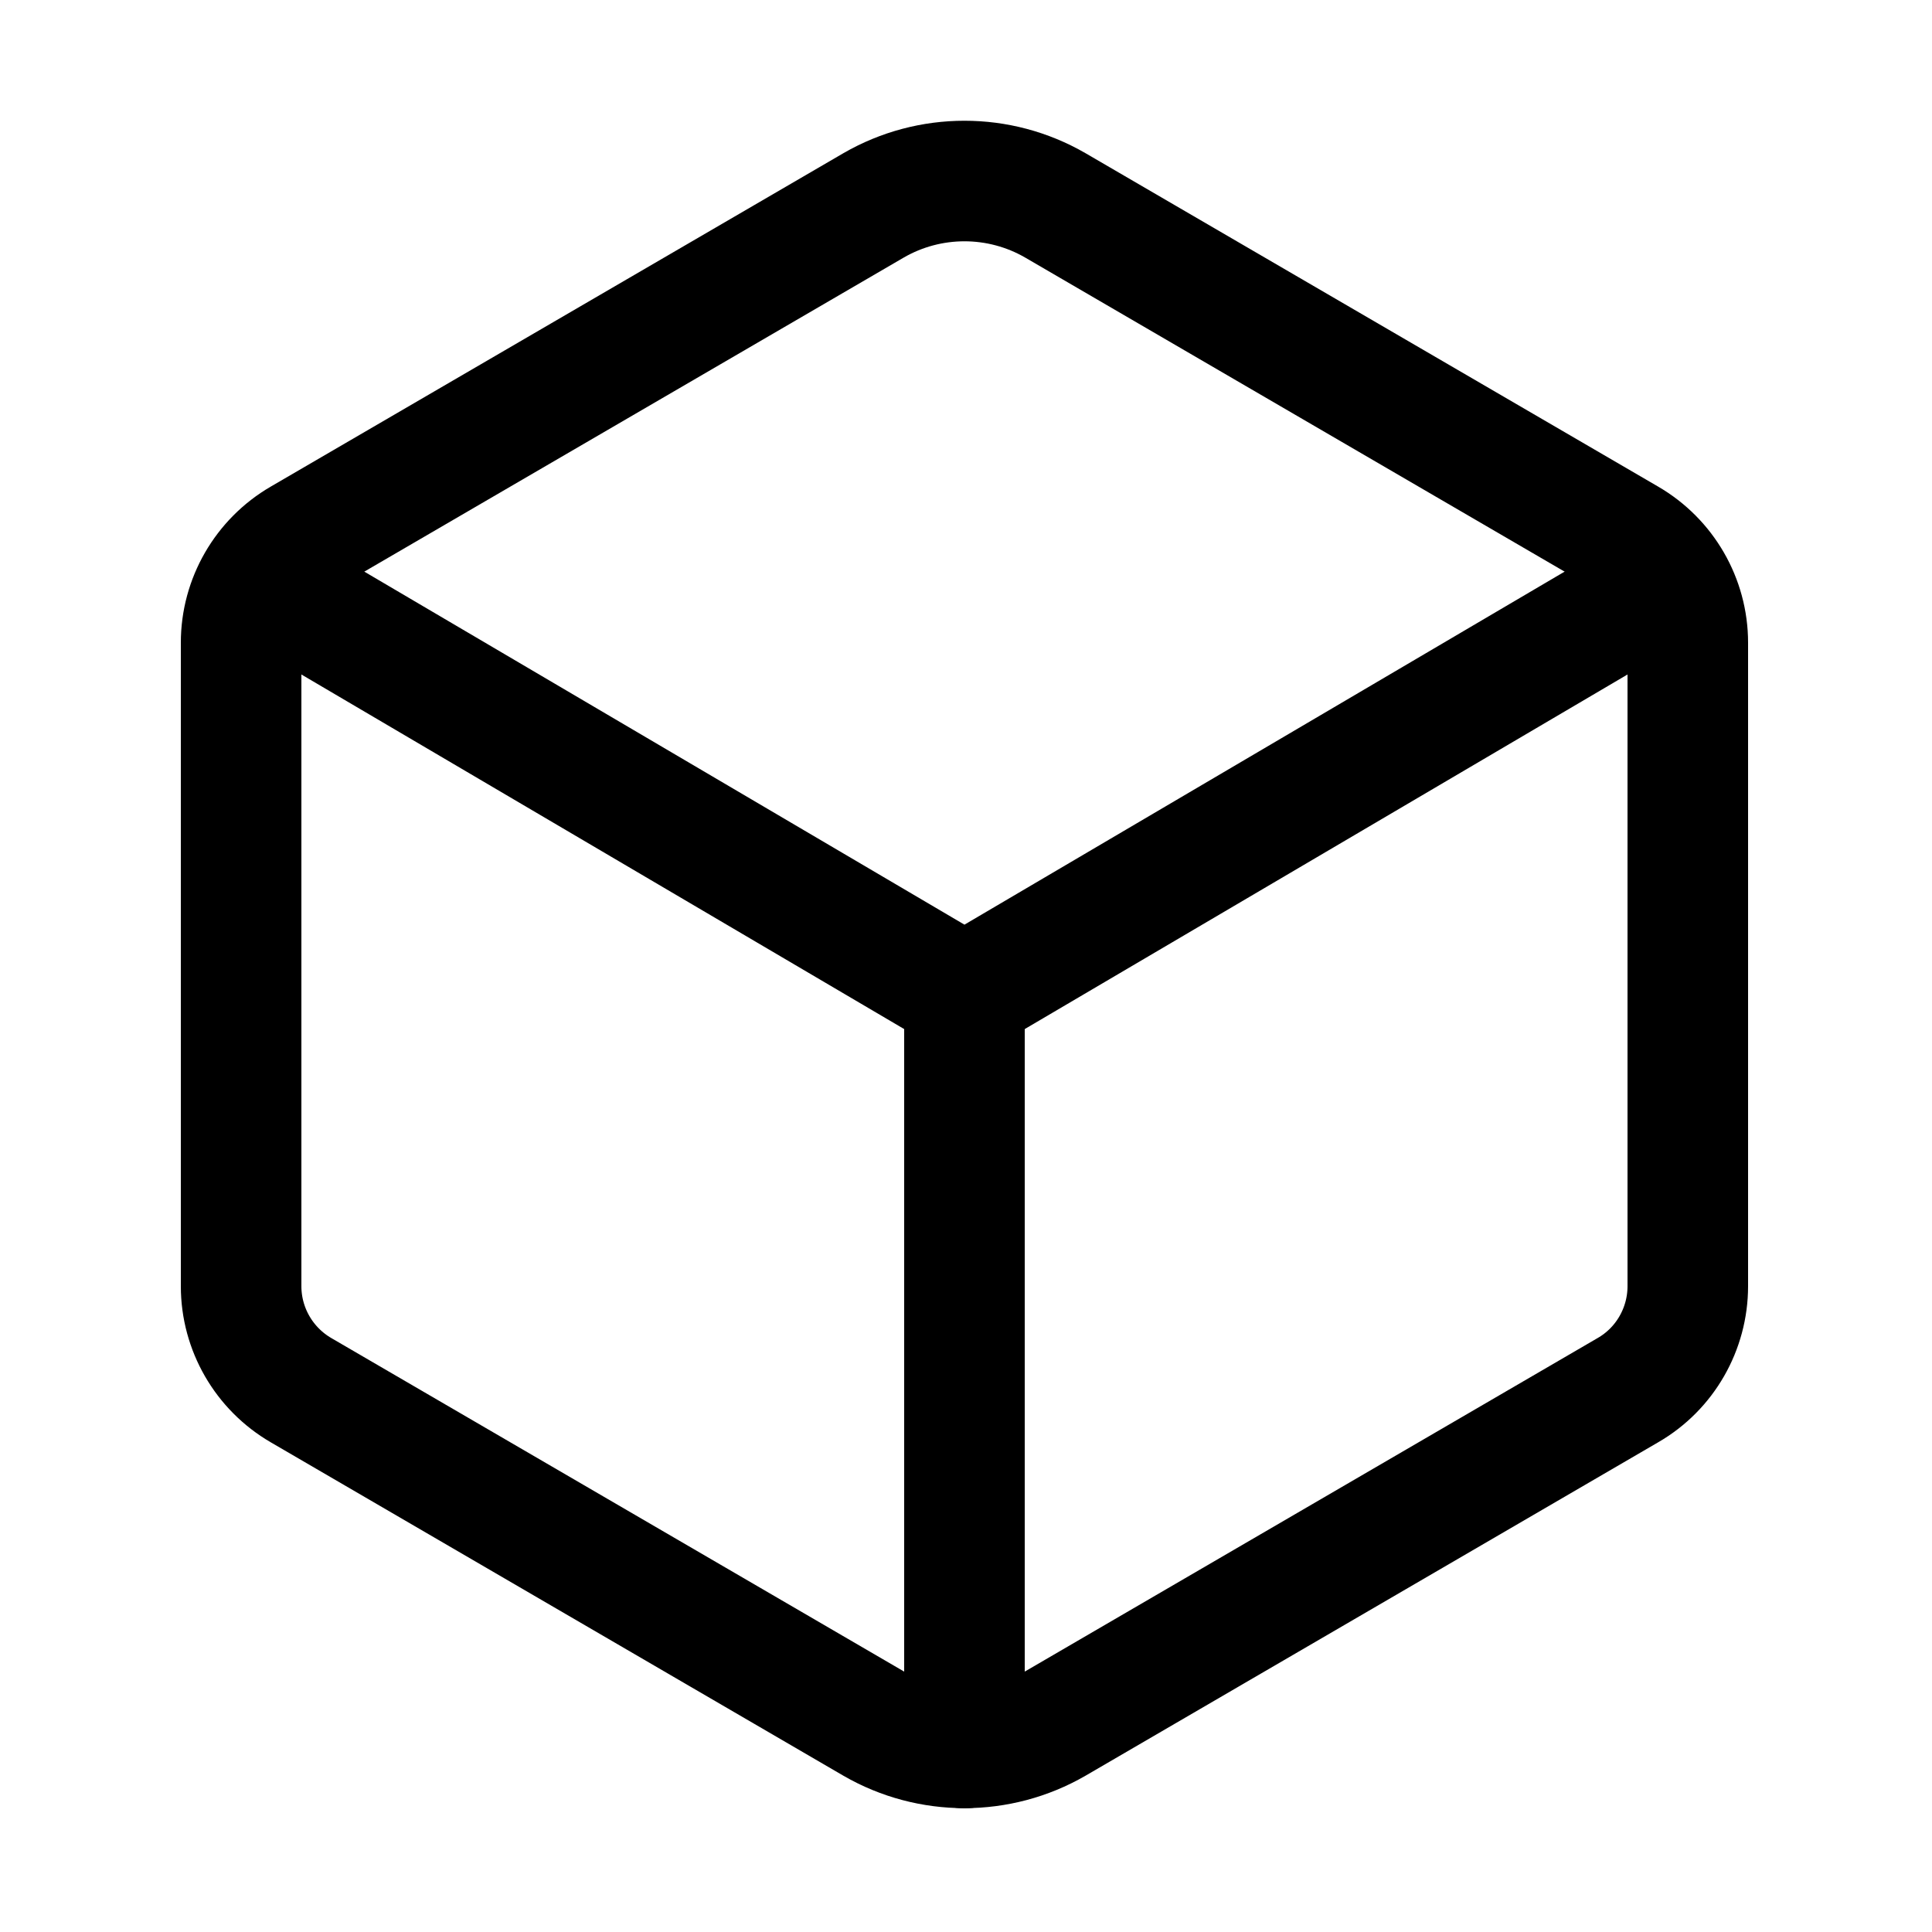
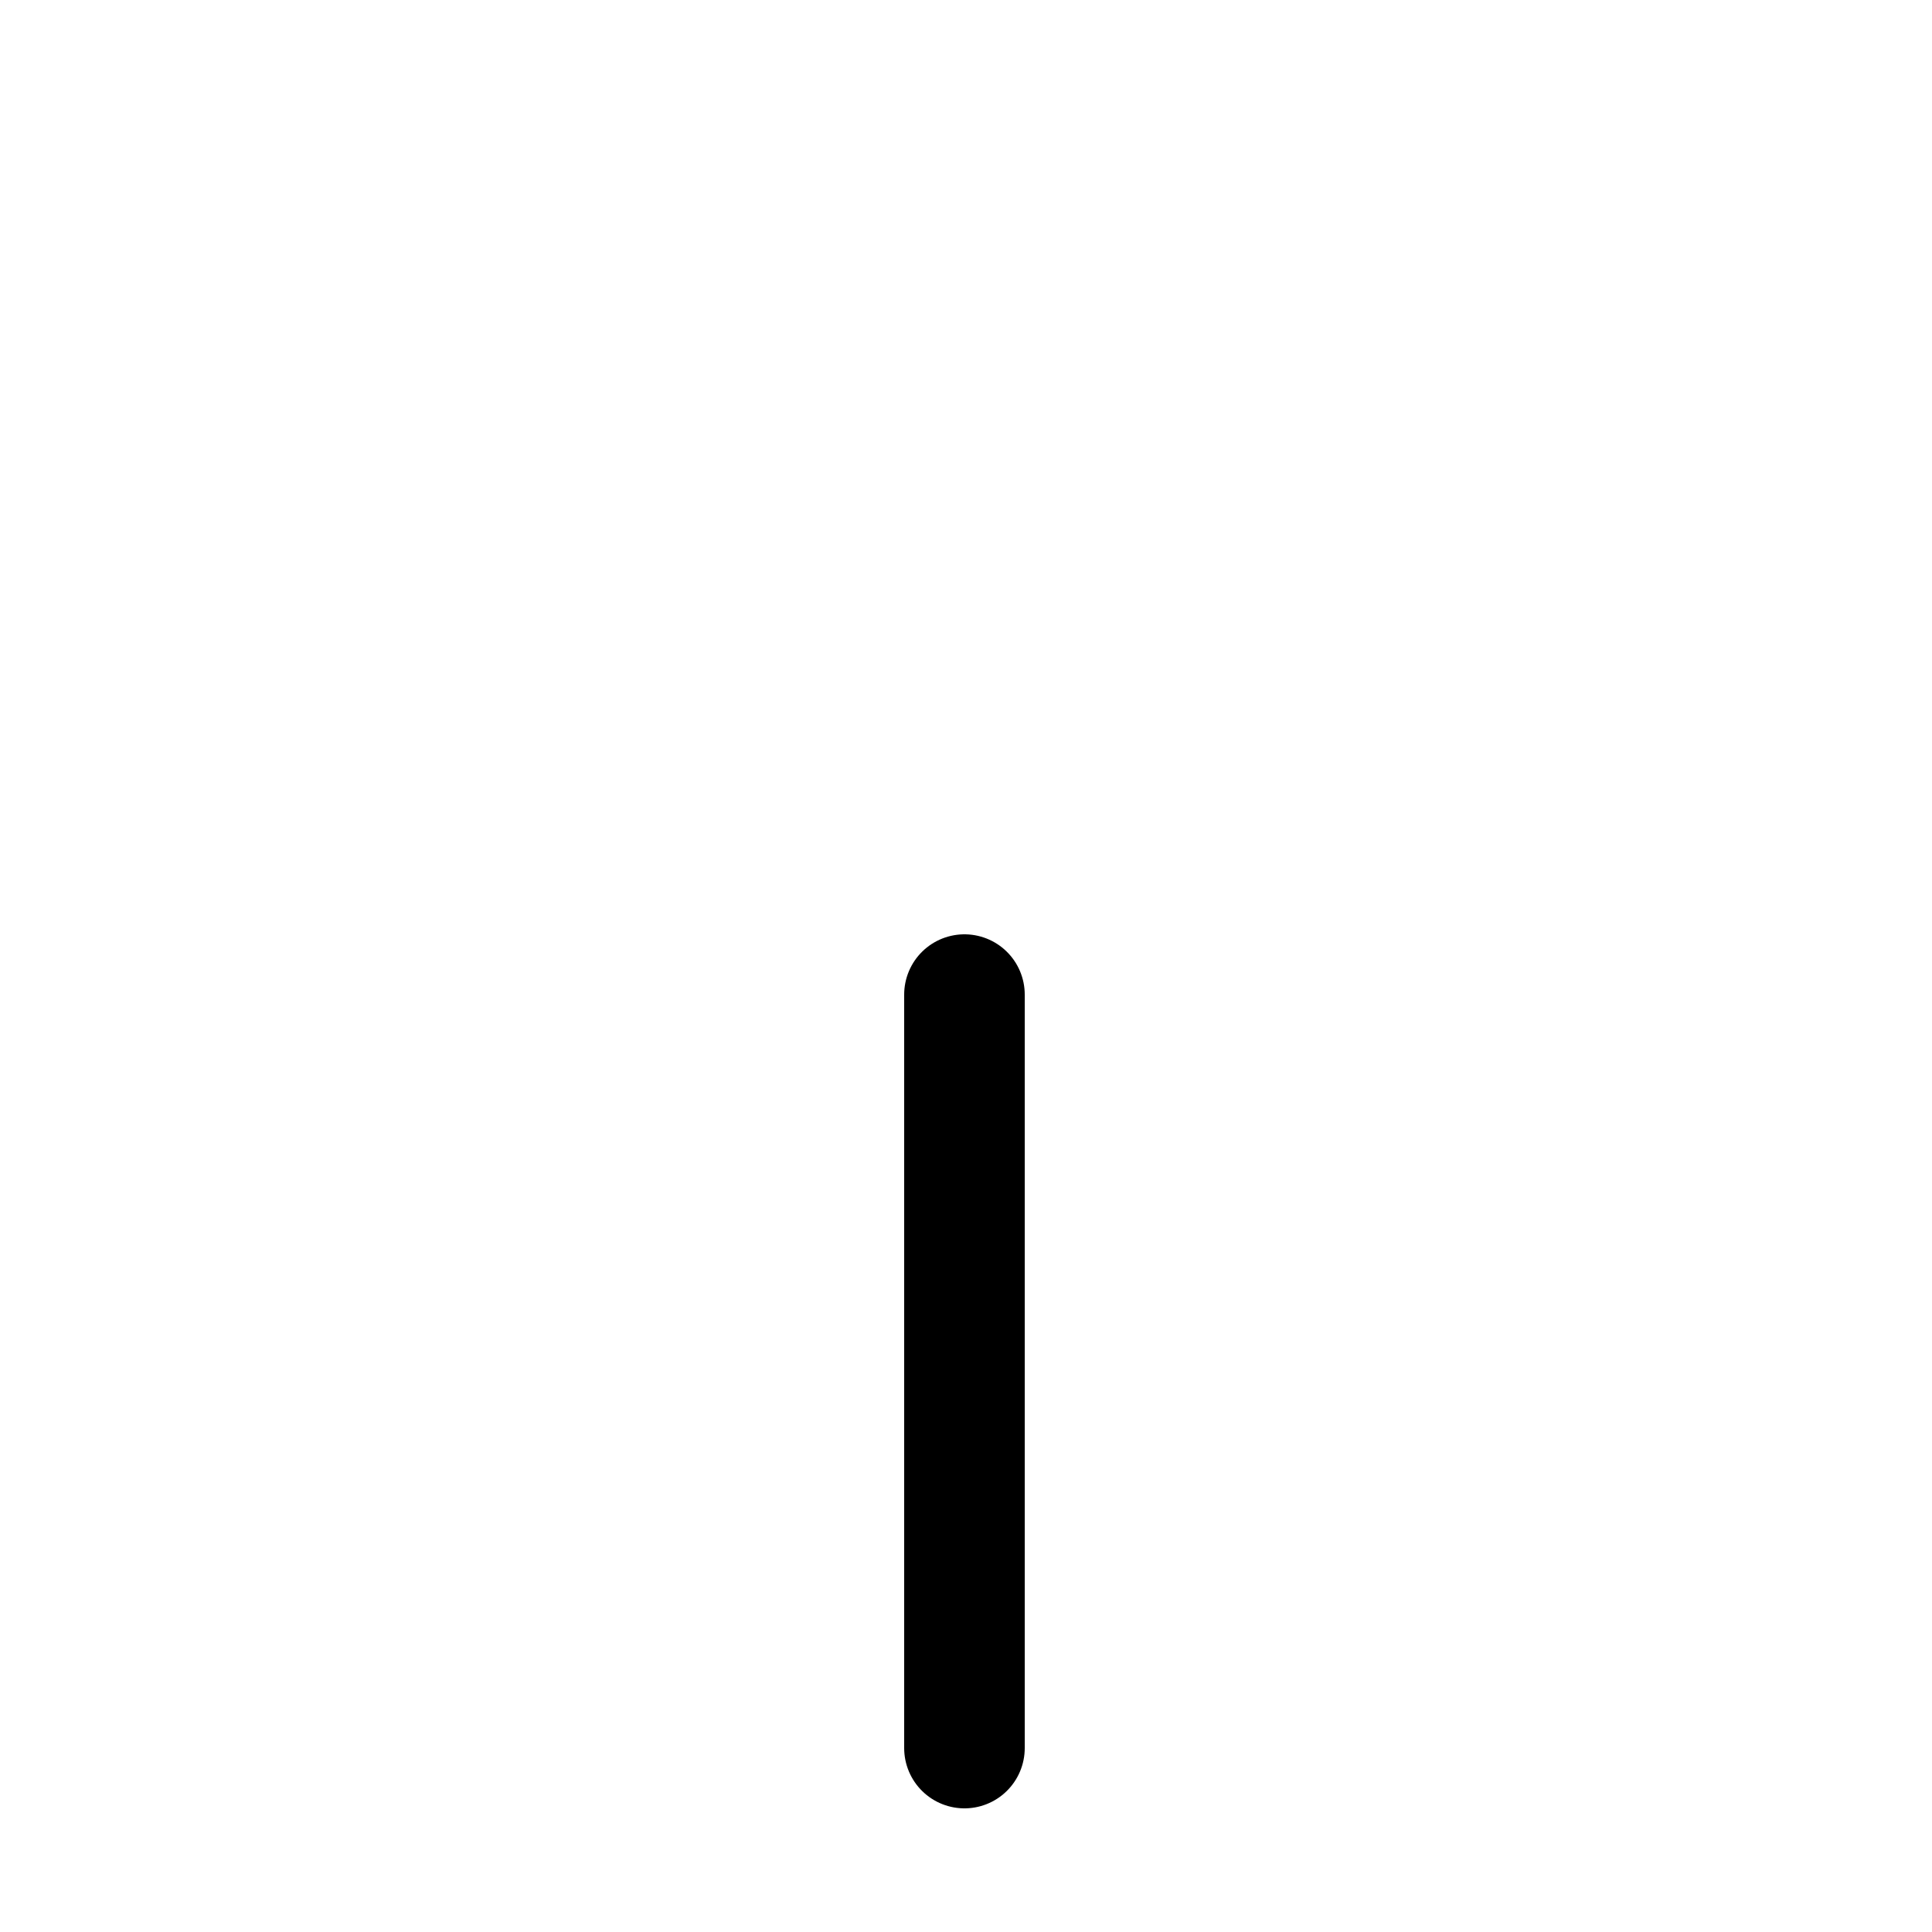
<svg xmlns="http://www.w3.org/2000/svg" width="20pt" height="20pt" viewBox="0 0 20 20" version="1.1">
  <g id="surface1">
-     <path style="fill:none;stroke-width:32;stroke-linecap:round;stroke-linejoin:round;stroke:rgb(0%,0%,0%);stroke-opacity:1;stroke-miterlimit:4;" d="M 448 341.4 L 448 170.6 C 448 159.2 441.9 148.7 432.1 143 L 280.1 54.5 C 265.2 45.9 246.8 45.9 231.9 54.5 L 79.9 143 C 70.1 148.7 64 159.2 64 170.6 L 64 341.4 C 64 352.8 70.1 363.3 79.9 369 L 231.9 457.5 C 246.8 466.1 265.2 466.1 280.1 457.5 L 432.1 369 C 442 363.3 448 352.7 448 341.4 Z M 448 341.4 " transform="matrix(0.039,0,0,0.039,0,0)" />
-     <path style="fill:none;stroke-width:32;stroke-linecap:round;stroke-linejoin:round;stroke:rgb(0%,0%,0%);stroke-opacity:1;stroke-miterlimit:4;" d="M 69 154 L 256 264 L 443 154 " transform="matrix(0.039,0,0,0.039,0,0)" />
    <path style="fill:none;stroke-width:32;stroke-linecap:round;stroke-linejoin:round;stroke:rgb(0%,0%,0%);stroke-opacity:1;stroke-miterlimit:4;" d="M 256 464 L 256 264 " transform="matrix(0.039,0,0,0.039,0,0)" />
  </g>
</svg>